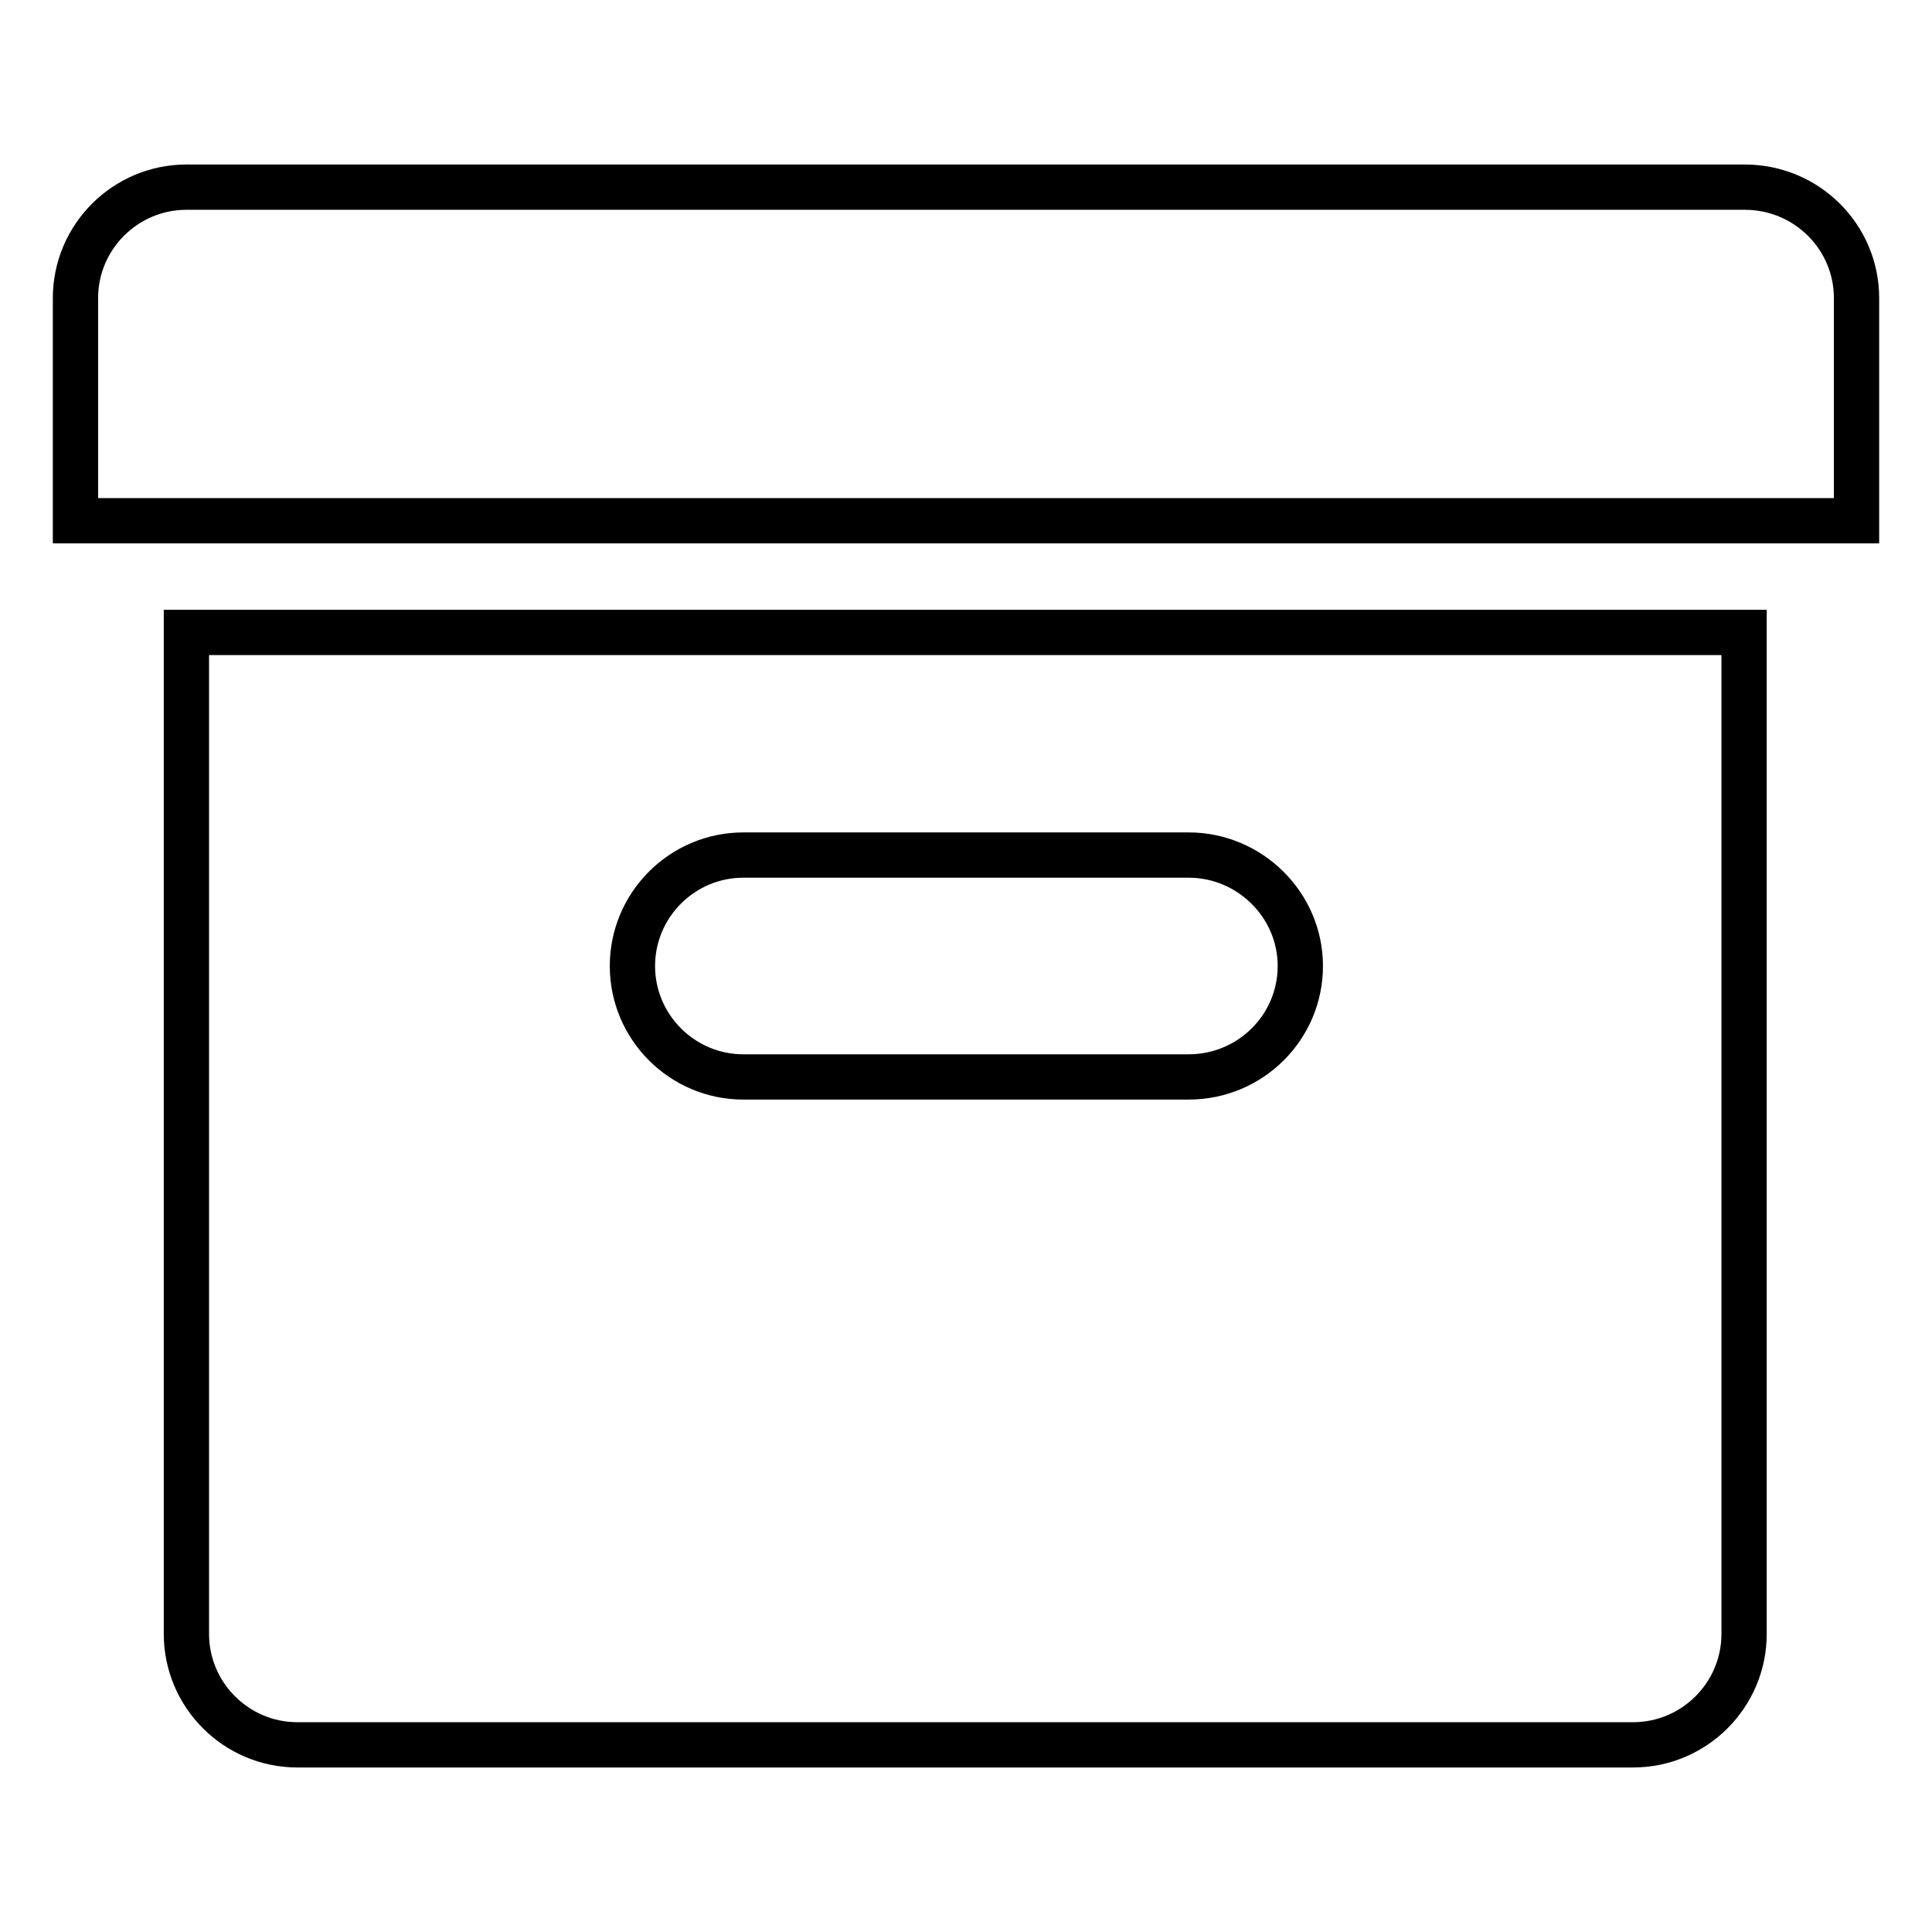
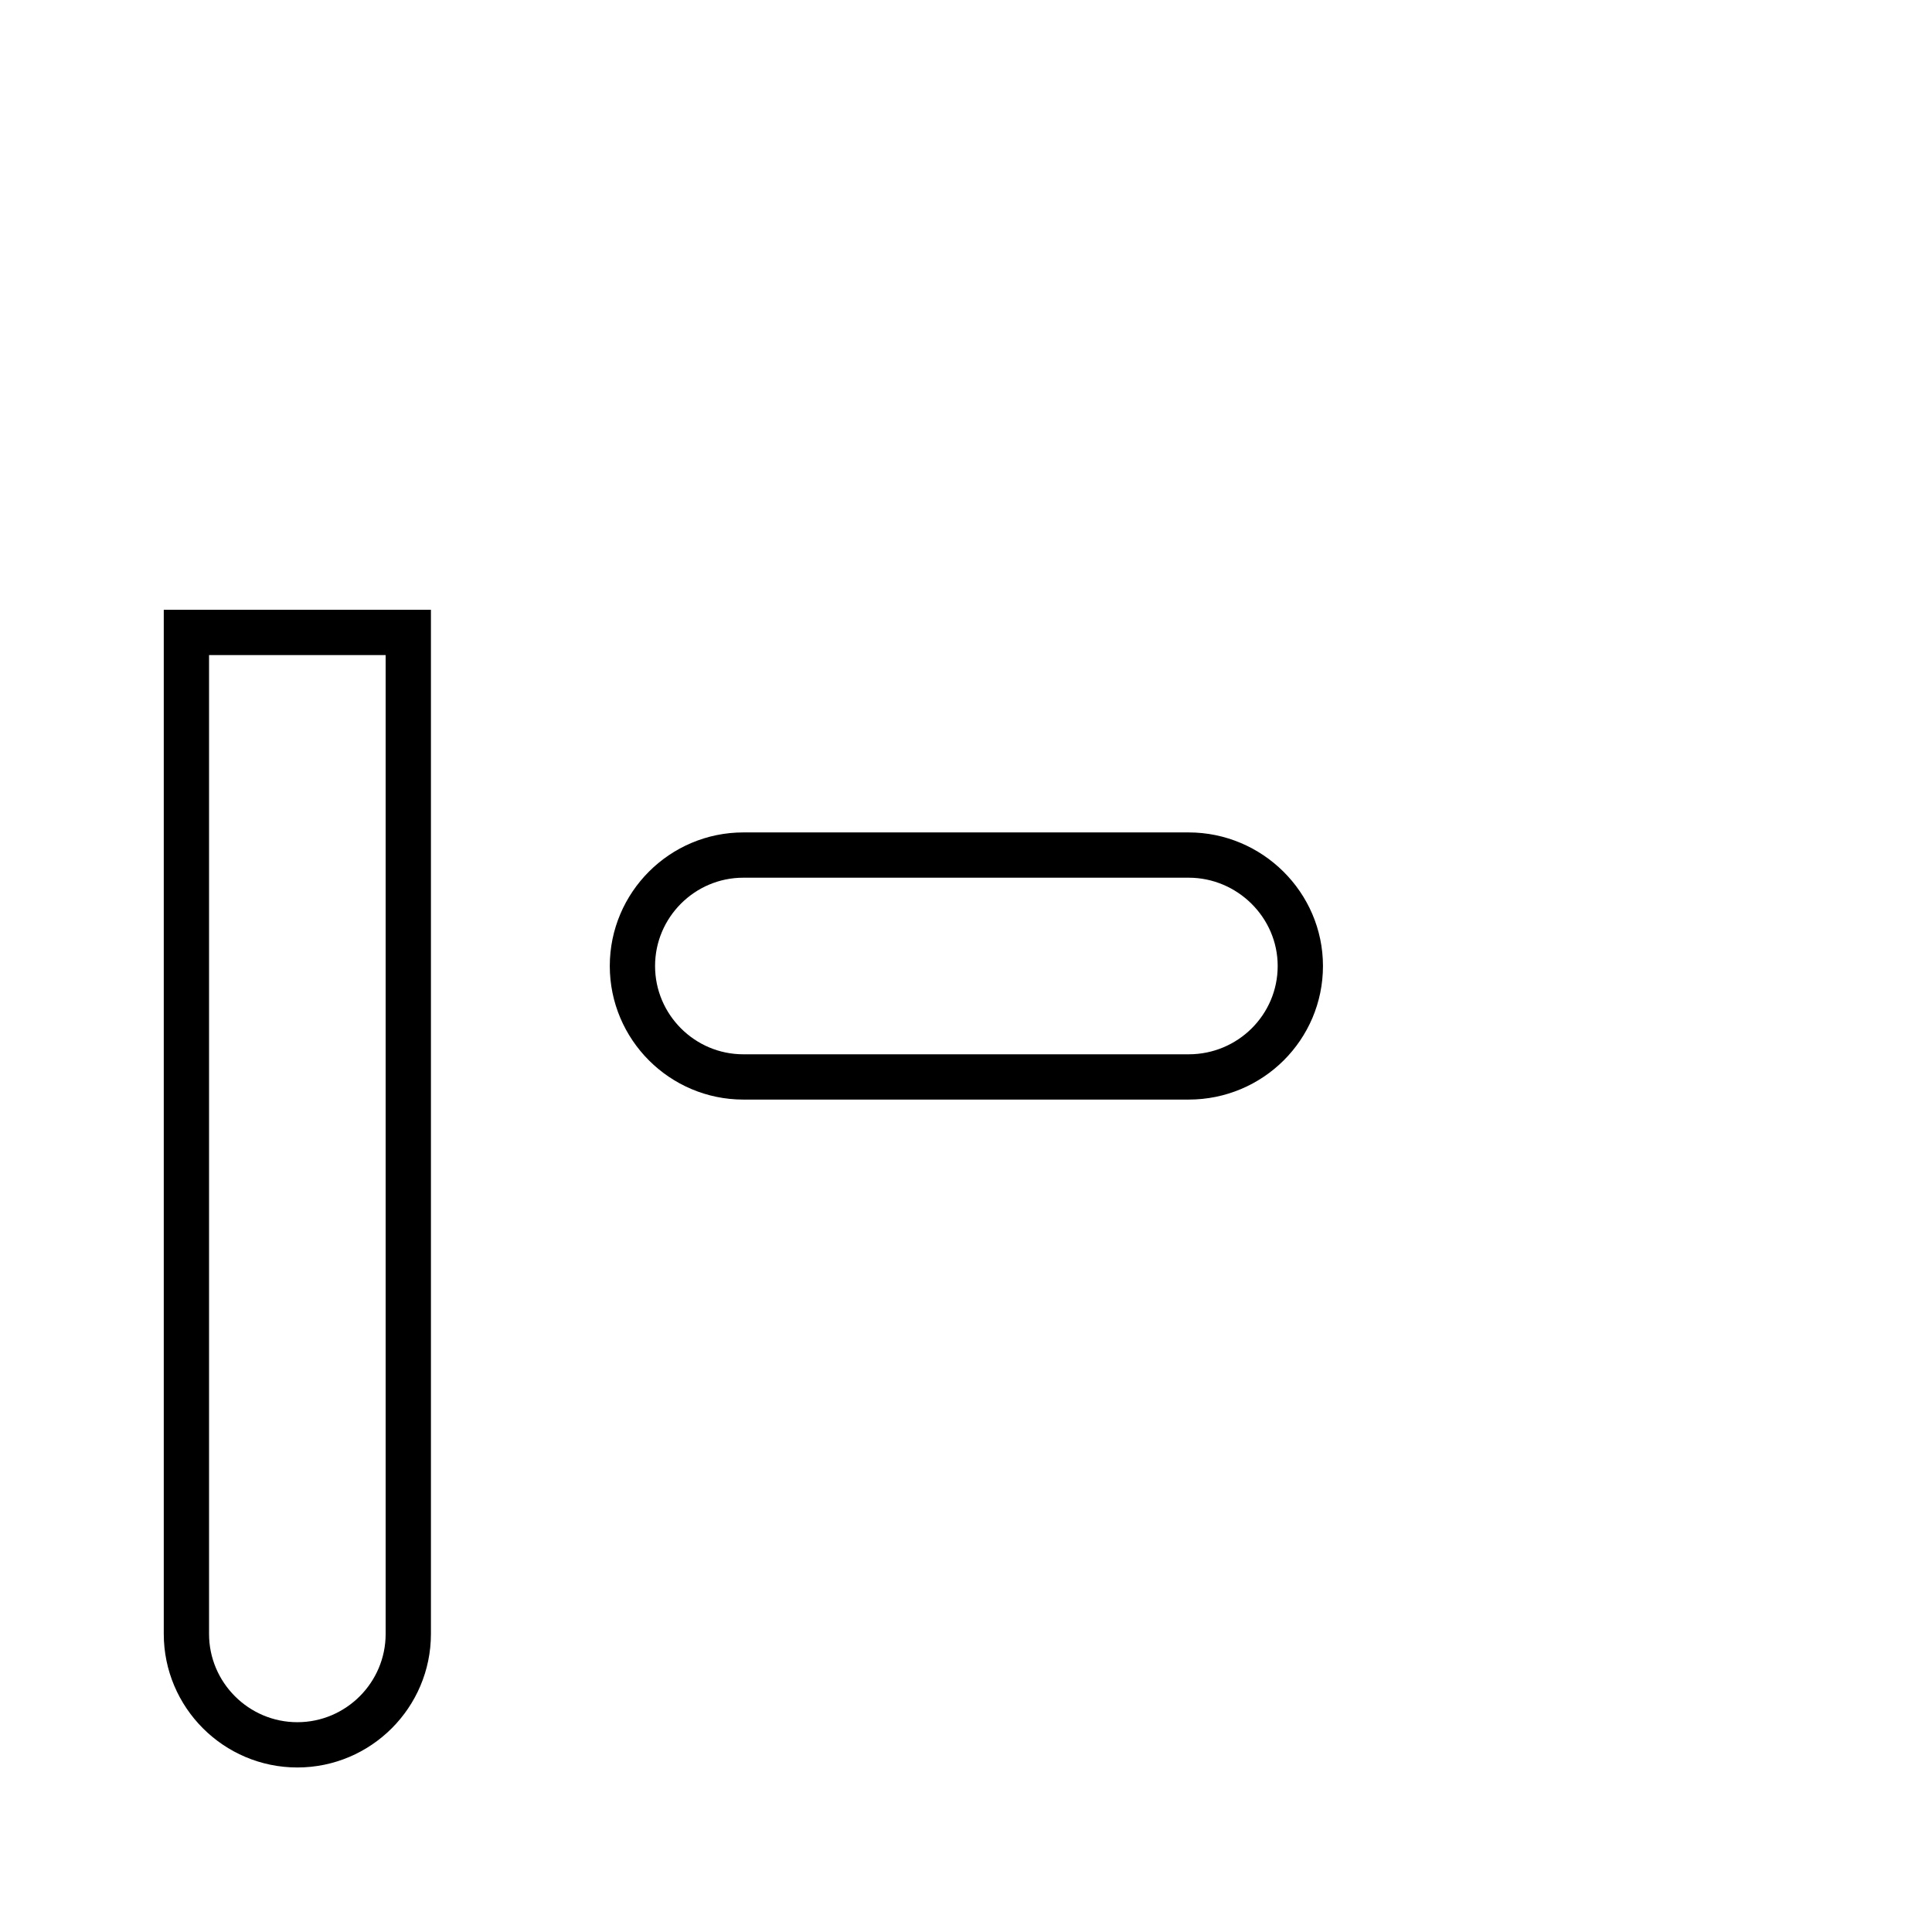
<svg xmlns="http://www.w3.org/2000/svg" version="1.1" x="0px" y="0px" viewBox="0 0 256 256" enable-background="new 0 0 256 256" xml:space="preserve">
  <g>
    <g>
      <g>
        <g>
          <g>
            <g>
-               <path stroke-width="6" fill-opacity="0" stroke="#000000" d="M231.2,24.8H24.7c-8.1,0-14.7,6.6-14.7,14.7V69h236V39.5C246,31.4,239.4,24.8,231.2,24.8z" />
-               <path stroke-width="6" fill-opacity="0" stroke="#000000" d="M24.7,216.5c0,8.1,6.6,14.7,14.7,14.7h177c8.1,0,14.7-6.6,14.7-14.7V83.8H24.7V216.5z M98.5,113.3h59c8.1,0,14.8,6.6,14.8,14.7c0,8.1-6.6,14.7-14.8,14.7h-59c-8.1,0-14.7-6.6-14.7-14.7C83.8,119.9,90.4,113.3,98.5,113.3z" />
+               <path stroke-width="6" fill-opacity="0" stroke="#000000" d="M24.7,216.5c0,8.1,6.6,14.7,14.7,14.7c8.1,0,14.7-6.6,14.7-14.7V83.8H24.7V216.5z M98.5,113.3h59c8.1,0,14.8,6.6,14.8,14.7c0,8.1-6.6,14.7-14.8,14.7h-59c-8.1,0-14.7-6.6-14.7-14.7C83.8,119.9,90.4,113.3,98.5,113.3z" />
            </g>
          </g>
        </g>
      </g>
      <g />
      <g />
      <g />
      <g />
      <g />
      <g />
      <g />
      <g />
      <g />
      <g />
      <g />
      <g />
      <g />
      <g />
      <g />
    </g>
  </g>
</svg>